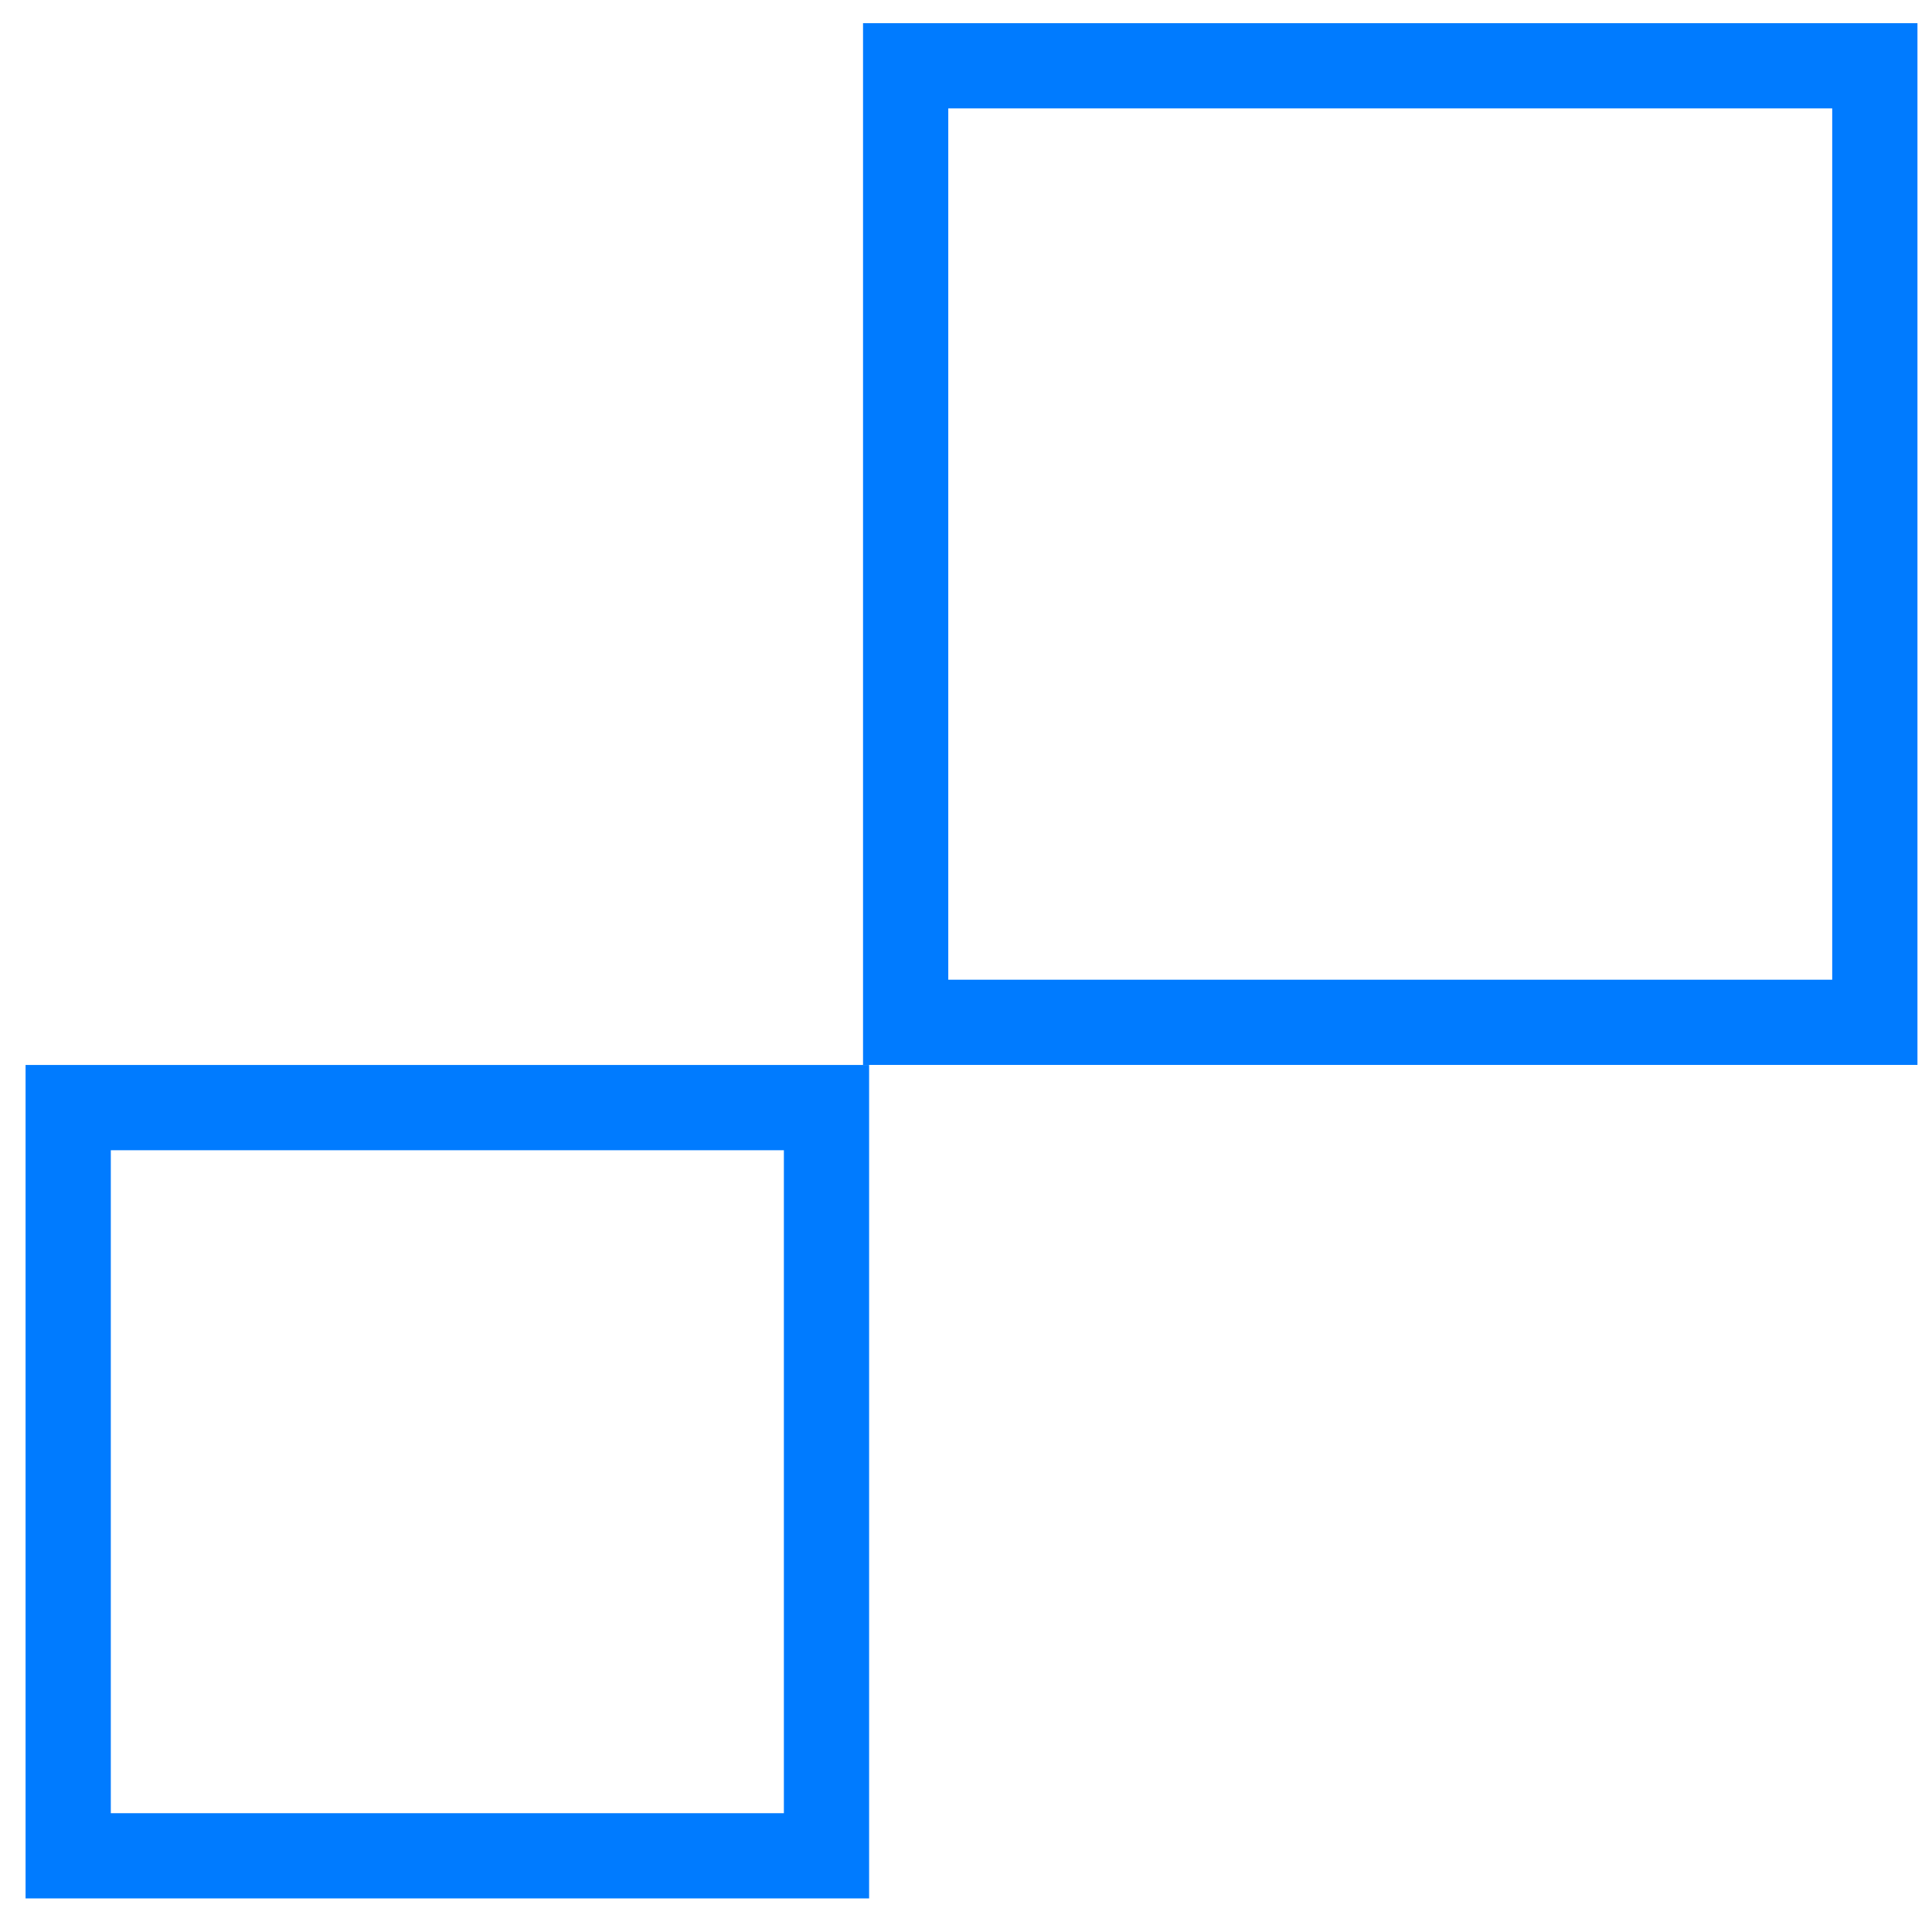
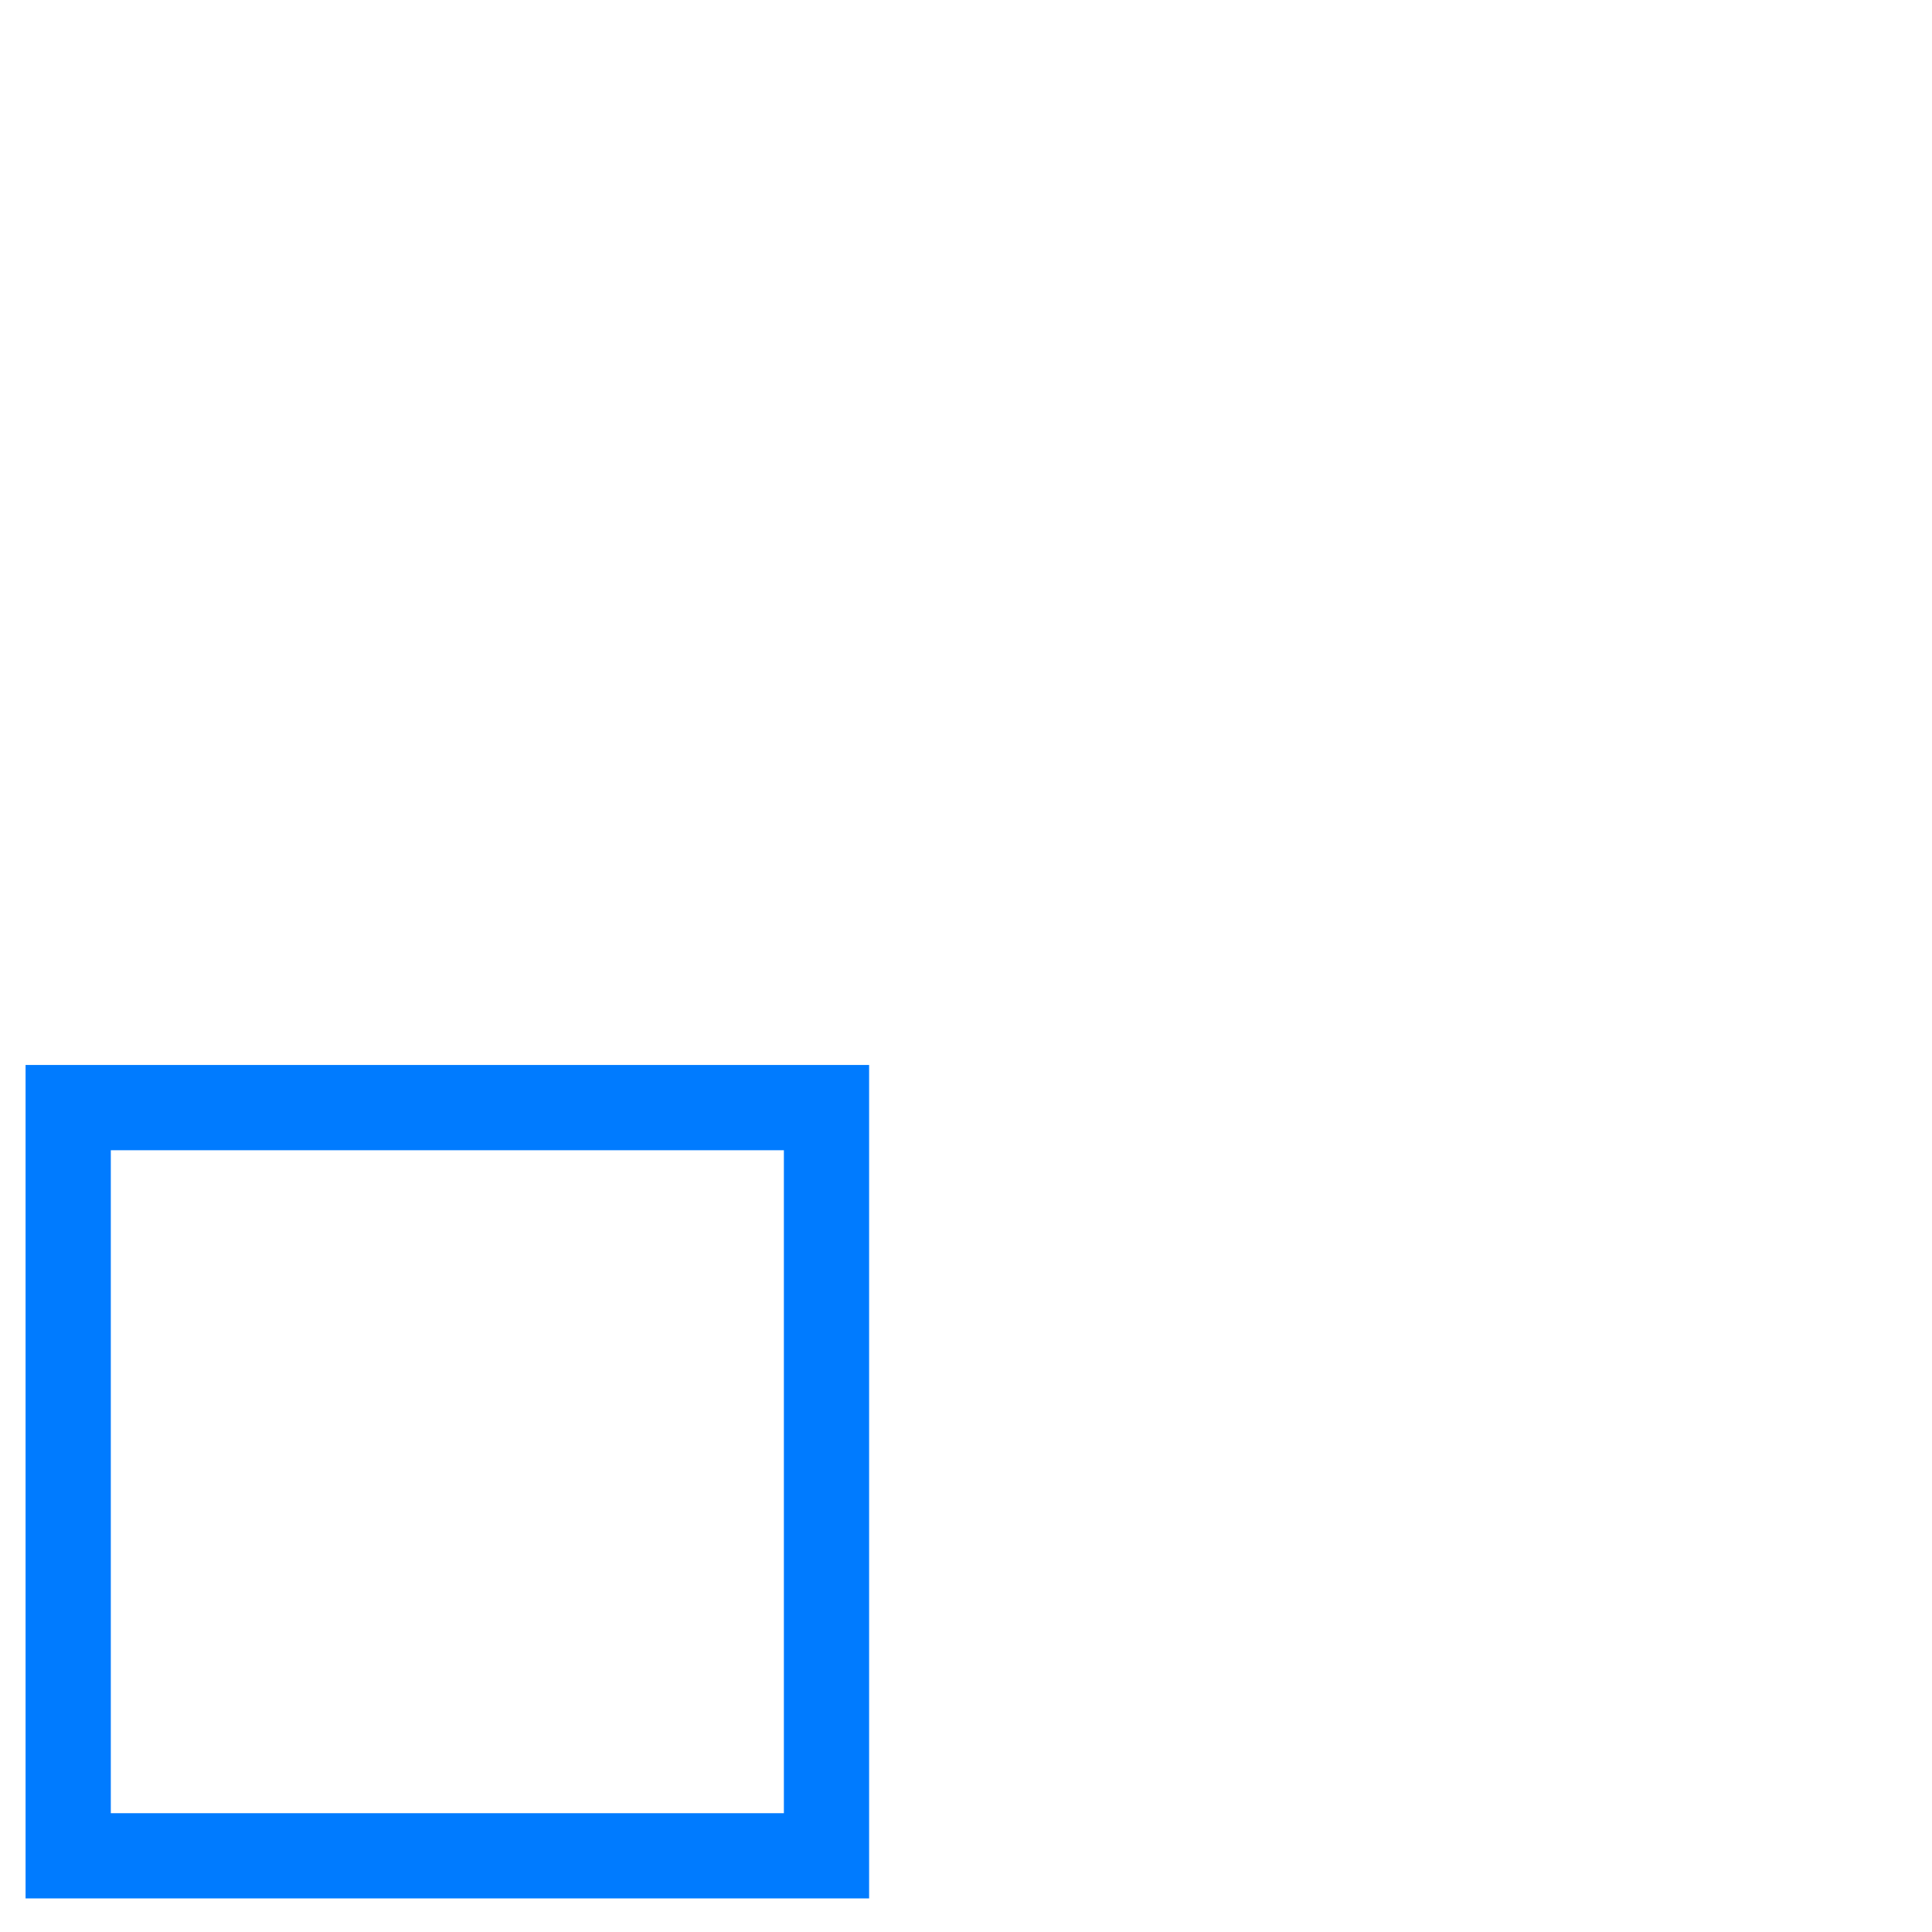
<svg xmlns="http://www.w3.org/2000/svg" width="34" height="34" viewBox="0 0 34 34" fill="none">
  <rect x="14.545" y="19.492" width="13.167" height="13.345" transform="rotate(90 14.545 19.492)" stroke="#007BFF" stroke-width="1.5" />
-   <rect x="32.994" y="1.158" width="16.833" height="17.056" transform="rotate(90 32.994 1.158)" stroke="#007BFF" stroke-width="1.5" />
</svg>